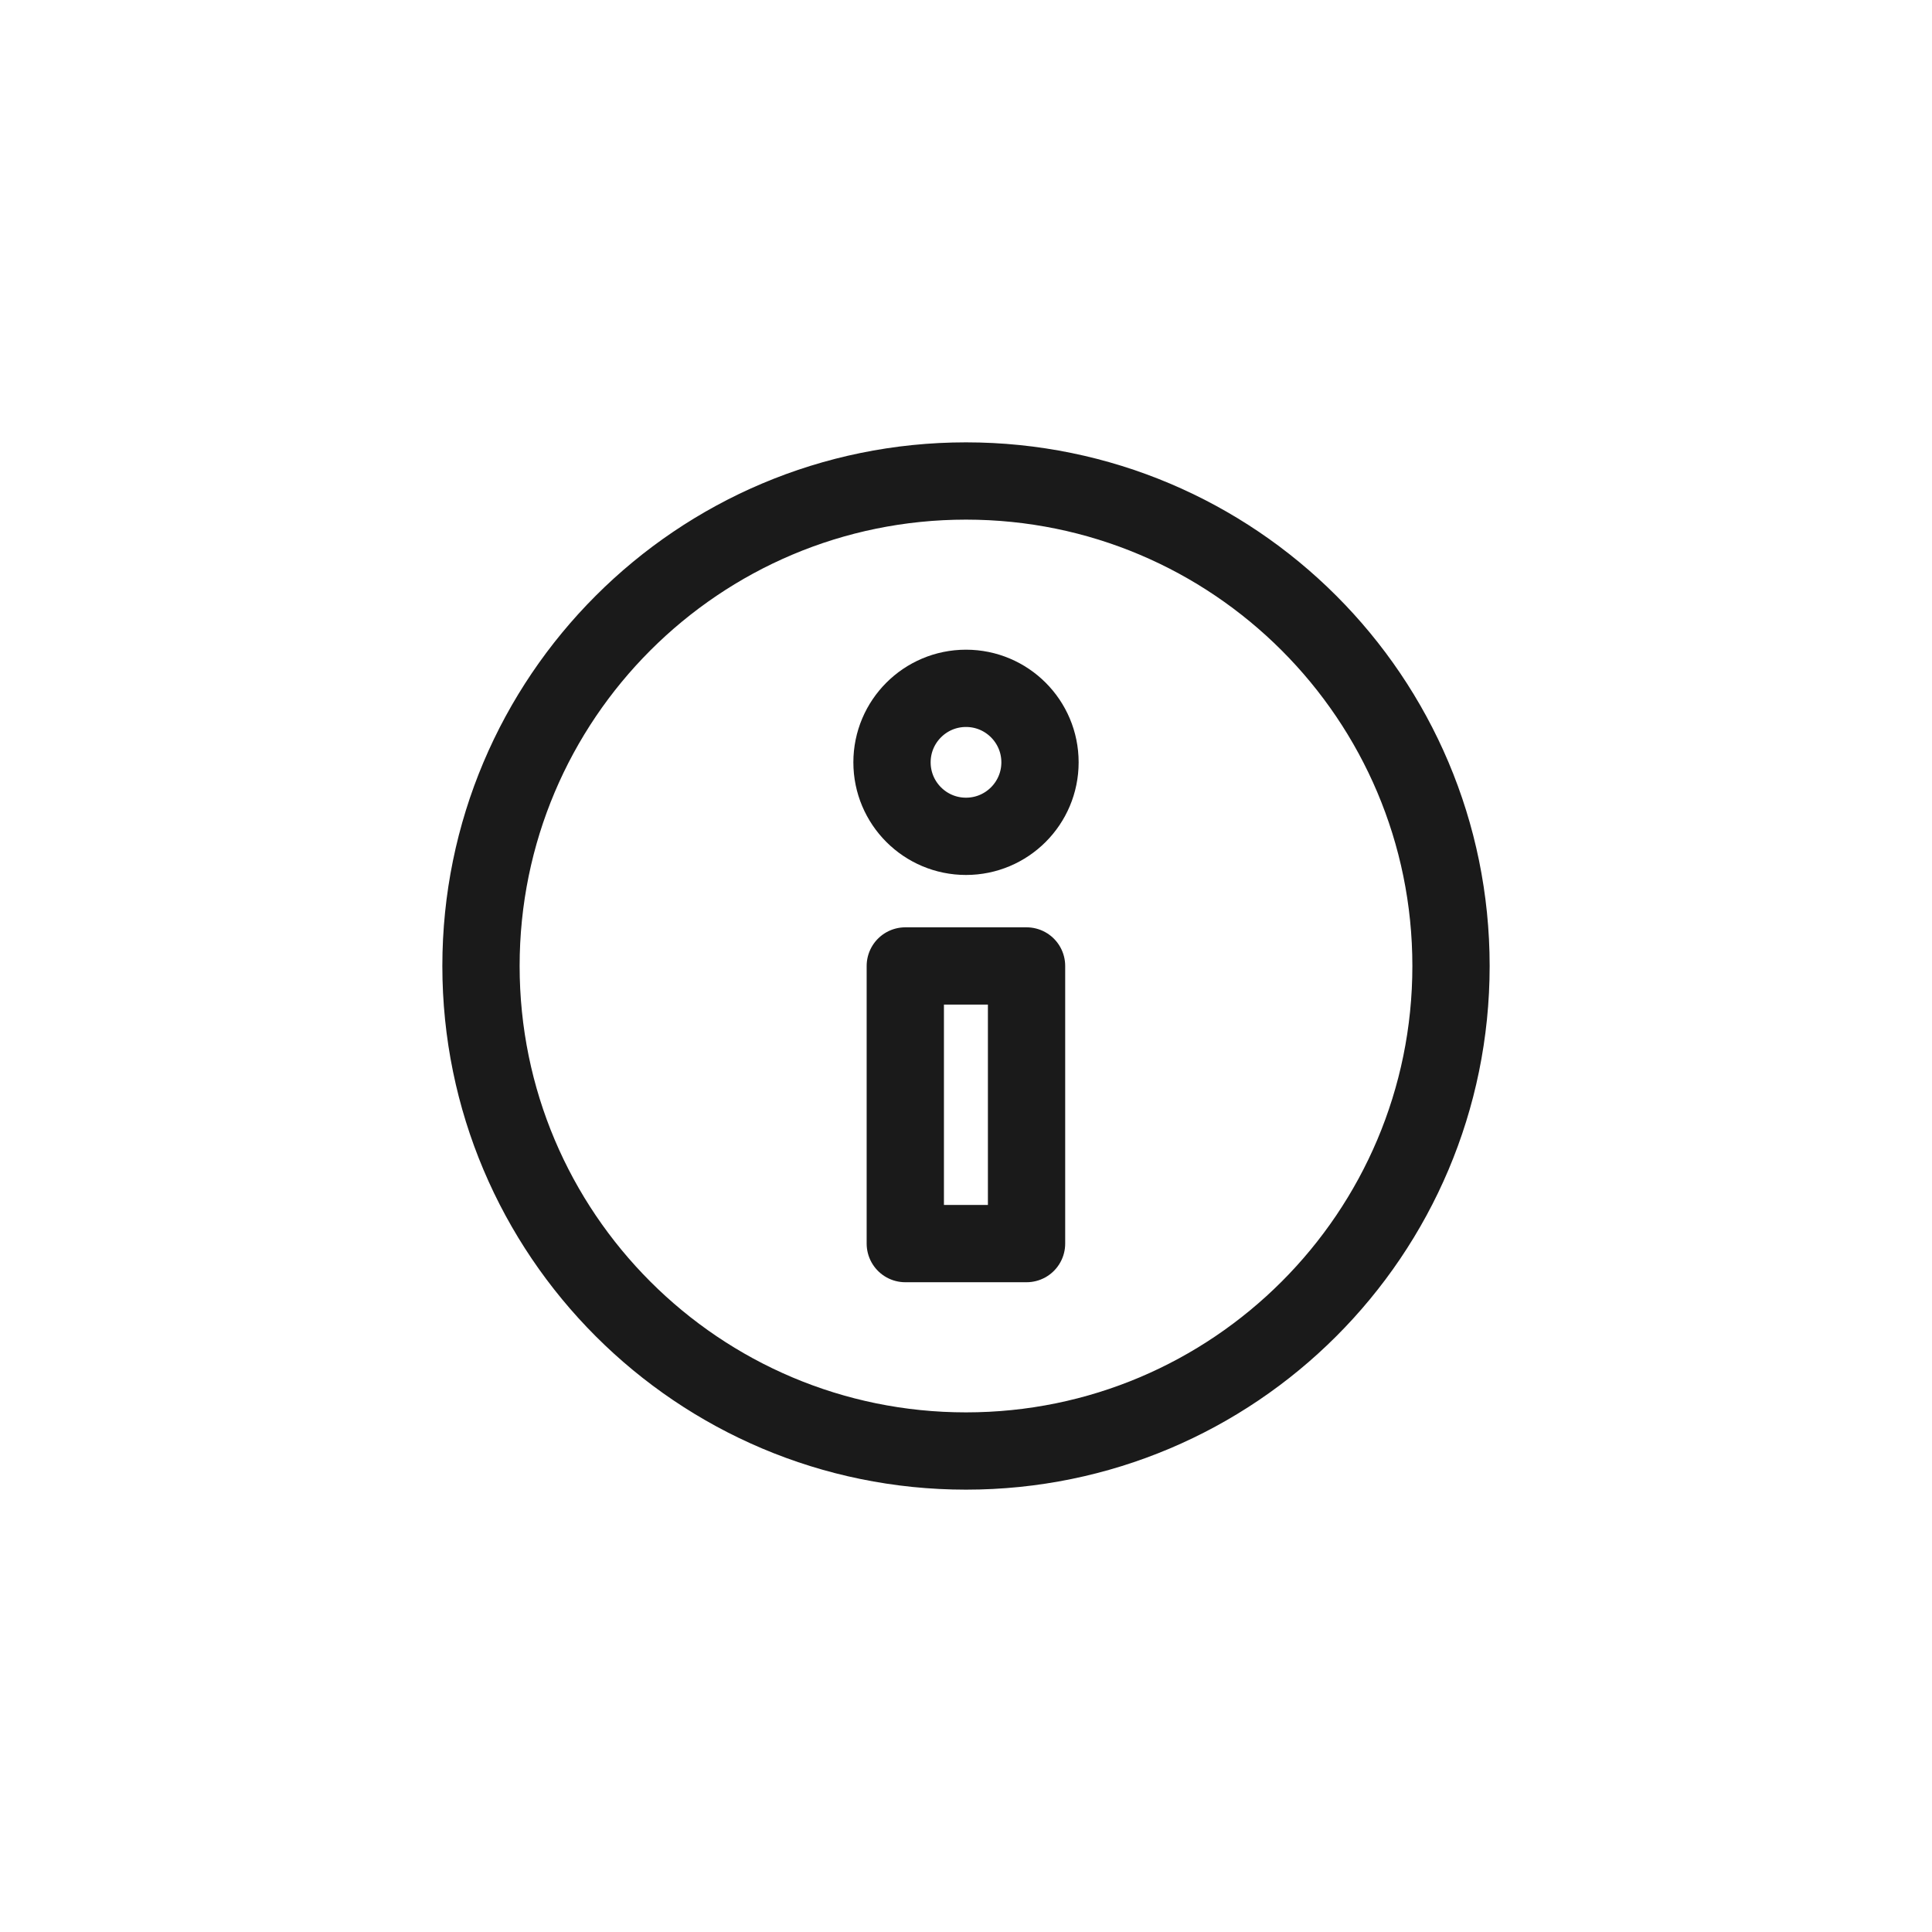
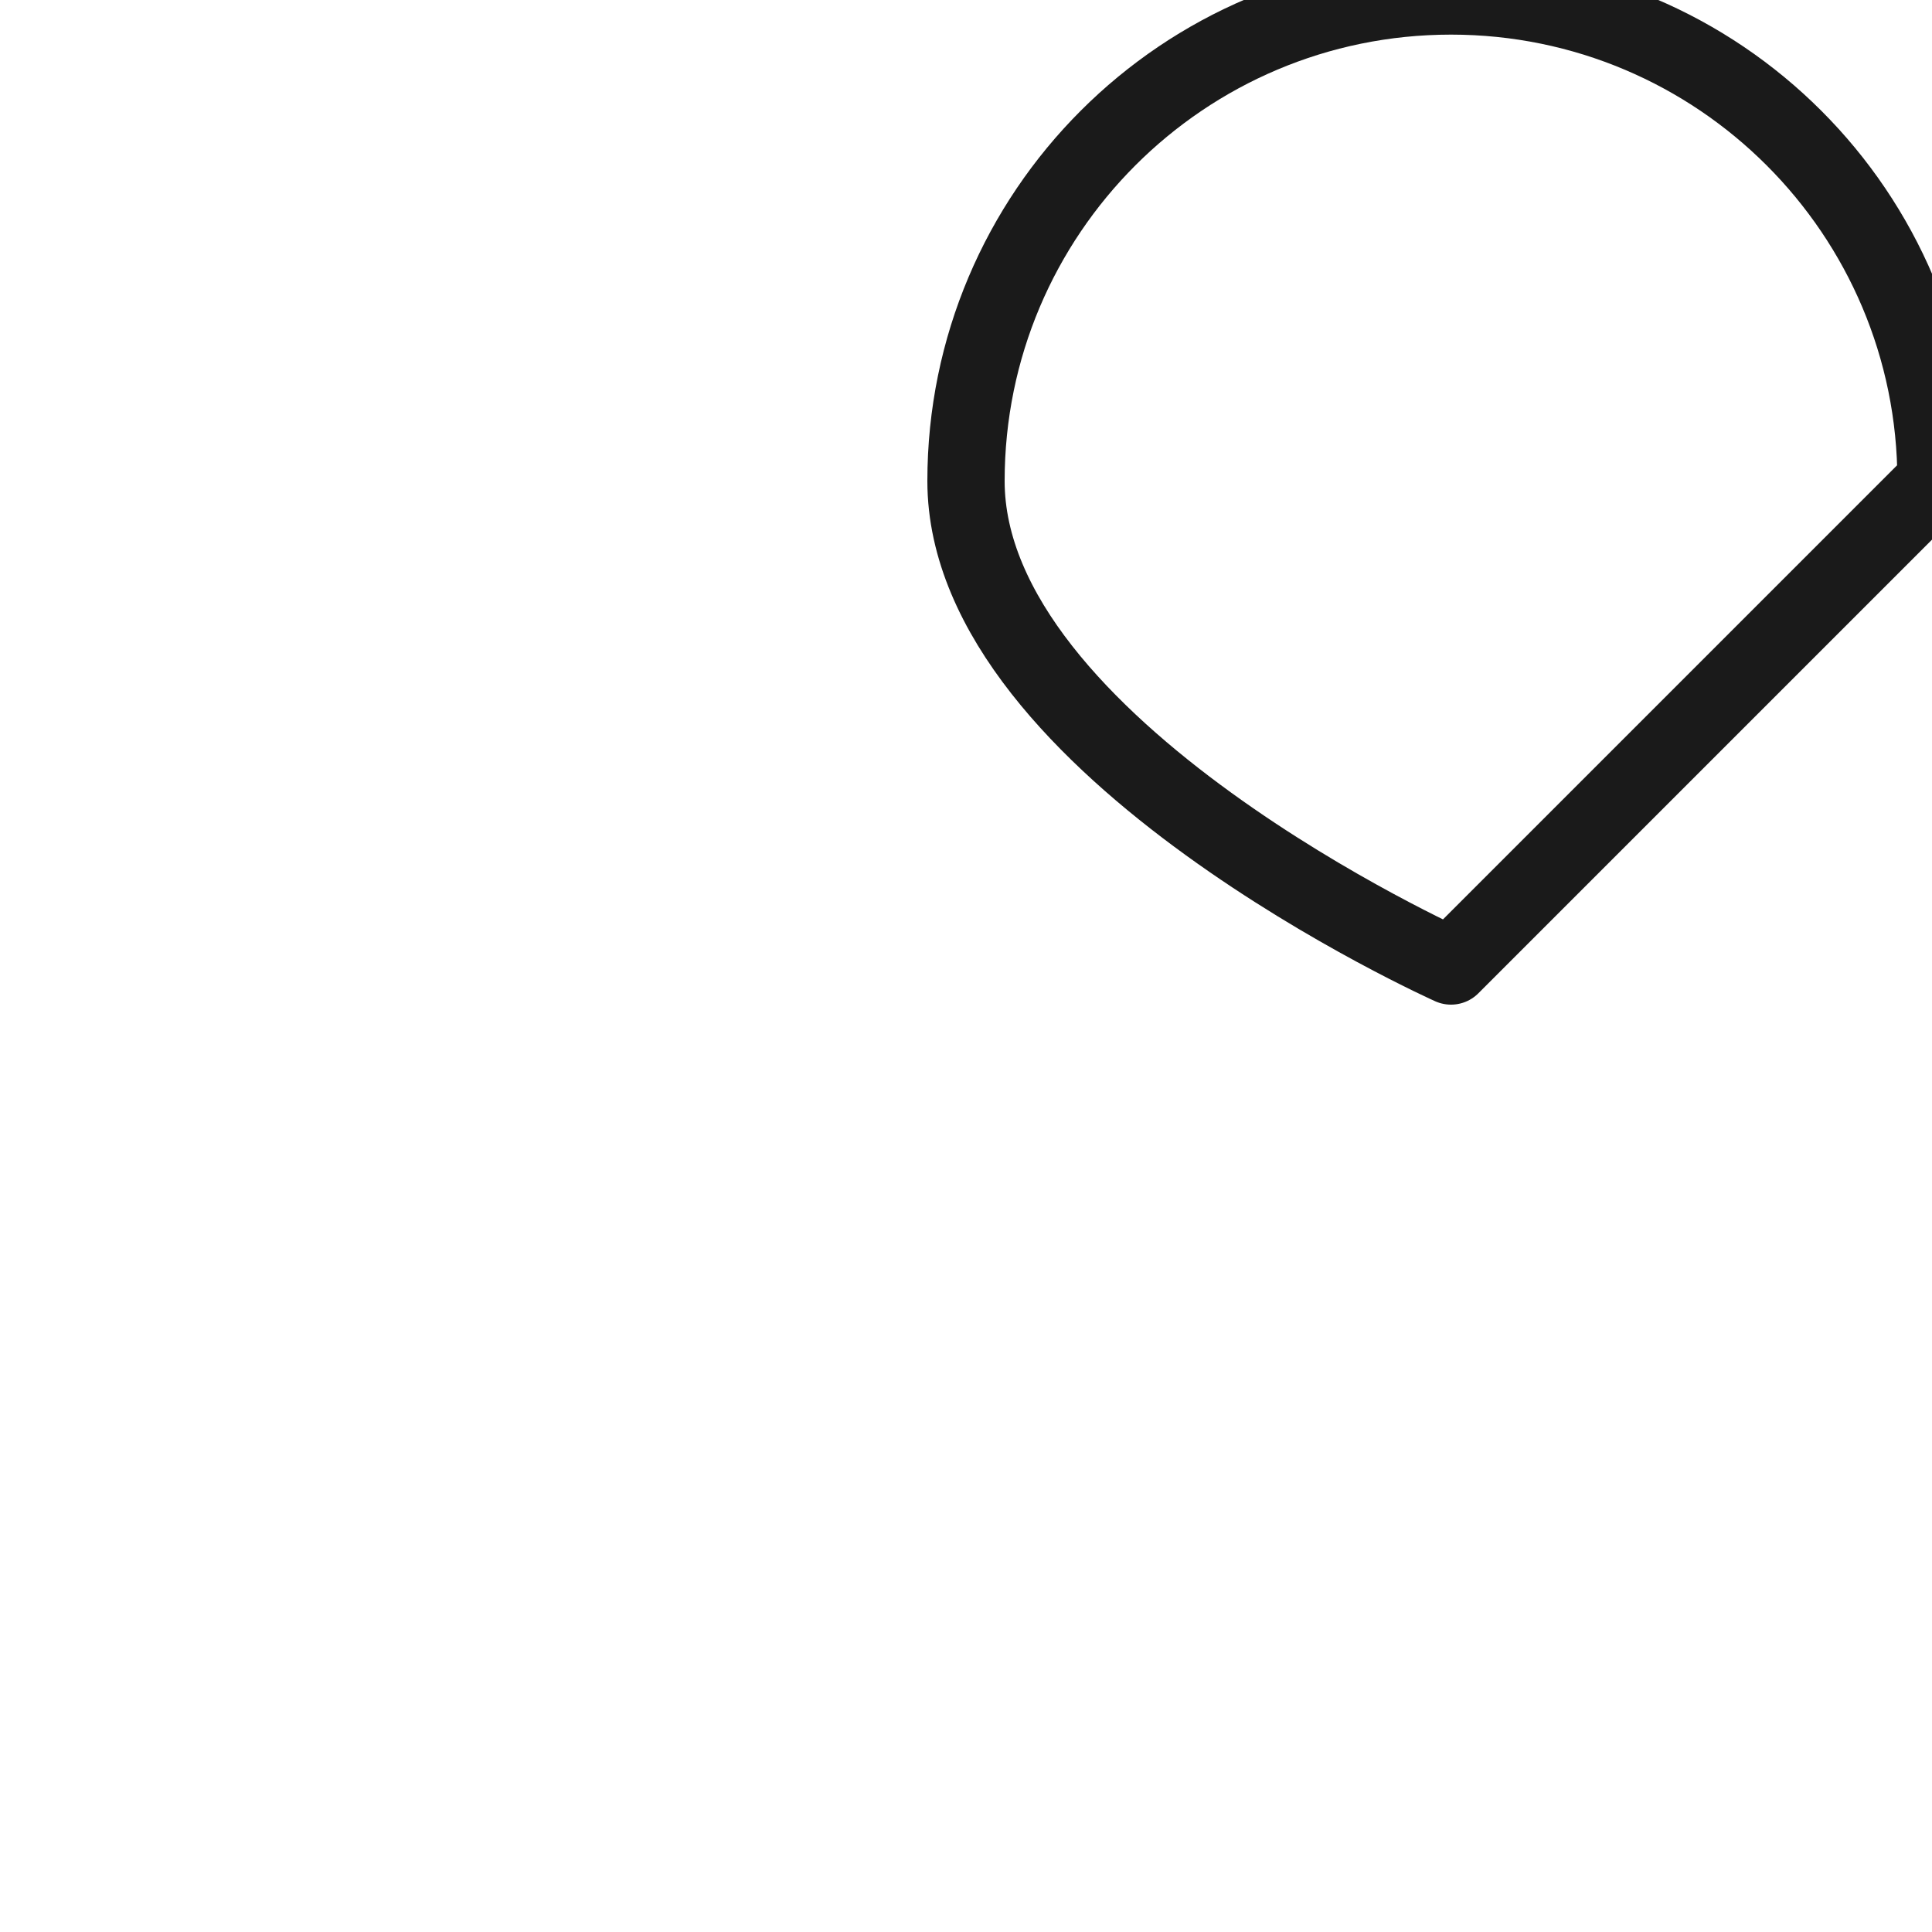
<svg xmlns="http://www.w3.org/2000/svg" id="Layer_1" data-name="Layer 1" viewBox="0 0 50 50">
  <defs>
    <style>
      .cls-1 {
        stroke-linecap: round;
        stroke-linejoin: round;
      }

      .cls-1, .cls-2 {
        fill: none;
        stroke: #1a1a1a;
        stroke-width: 2px;
      }

      .cls-2 {
        stroke-miterlimit: 10;
      }
    </style>
  </defs>
  <g id="Group_1183" data-name="Group 1183">
-     <path id="Path_439" data-name="Path 439" class="cls-1" d="M37.552,25c0,6.932-5.62,12.552-12.552,12.552s-12.552-5.62-12.552-12.552c0-6.932,5.62-12.552,12.552-12.552v-0c6.932,0,12.552,5.62,12.552,12.552Z" />
-     <circle id="Ellipse_63" data-name="Ellipse 63" class="cls-2" cx="25" cy="19.729" r="1.915" />
-     <rect id="Rectangle_446" data-name="Rectangle 446" class="cls-1" x="23.429" y="24.999" width="3.138" height="7.185" />
+     <path id="Path_439" data-name="Path 439" class="cls-1" d="M37.552,25s-12.552-5.62-12.552-12.552c0-6.932,5.62-12.552,12.552-12.552v-0c6.932,0,12.552,5.62,12.552,12.552Z" />
  </g>
</svg>